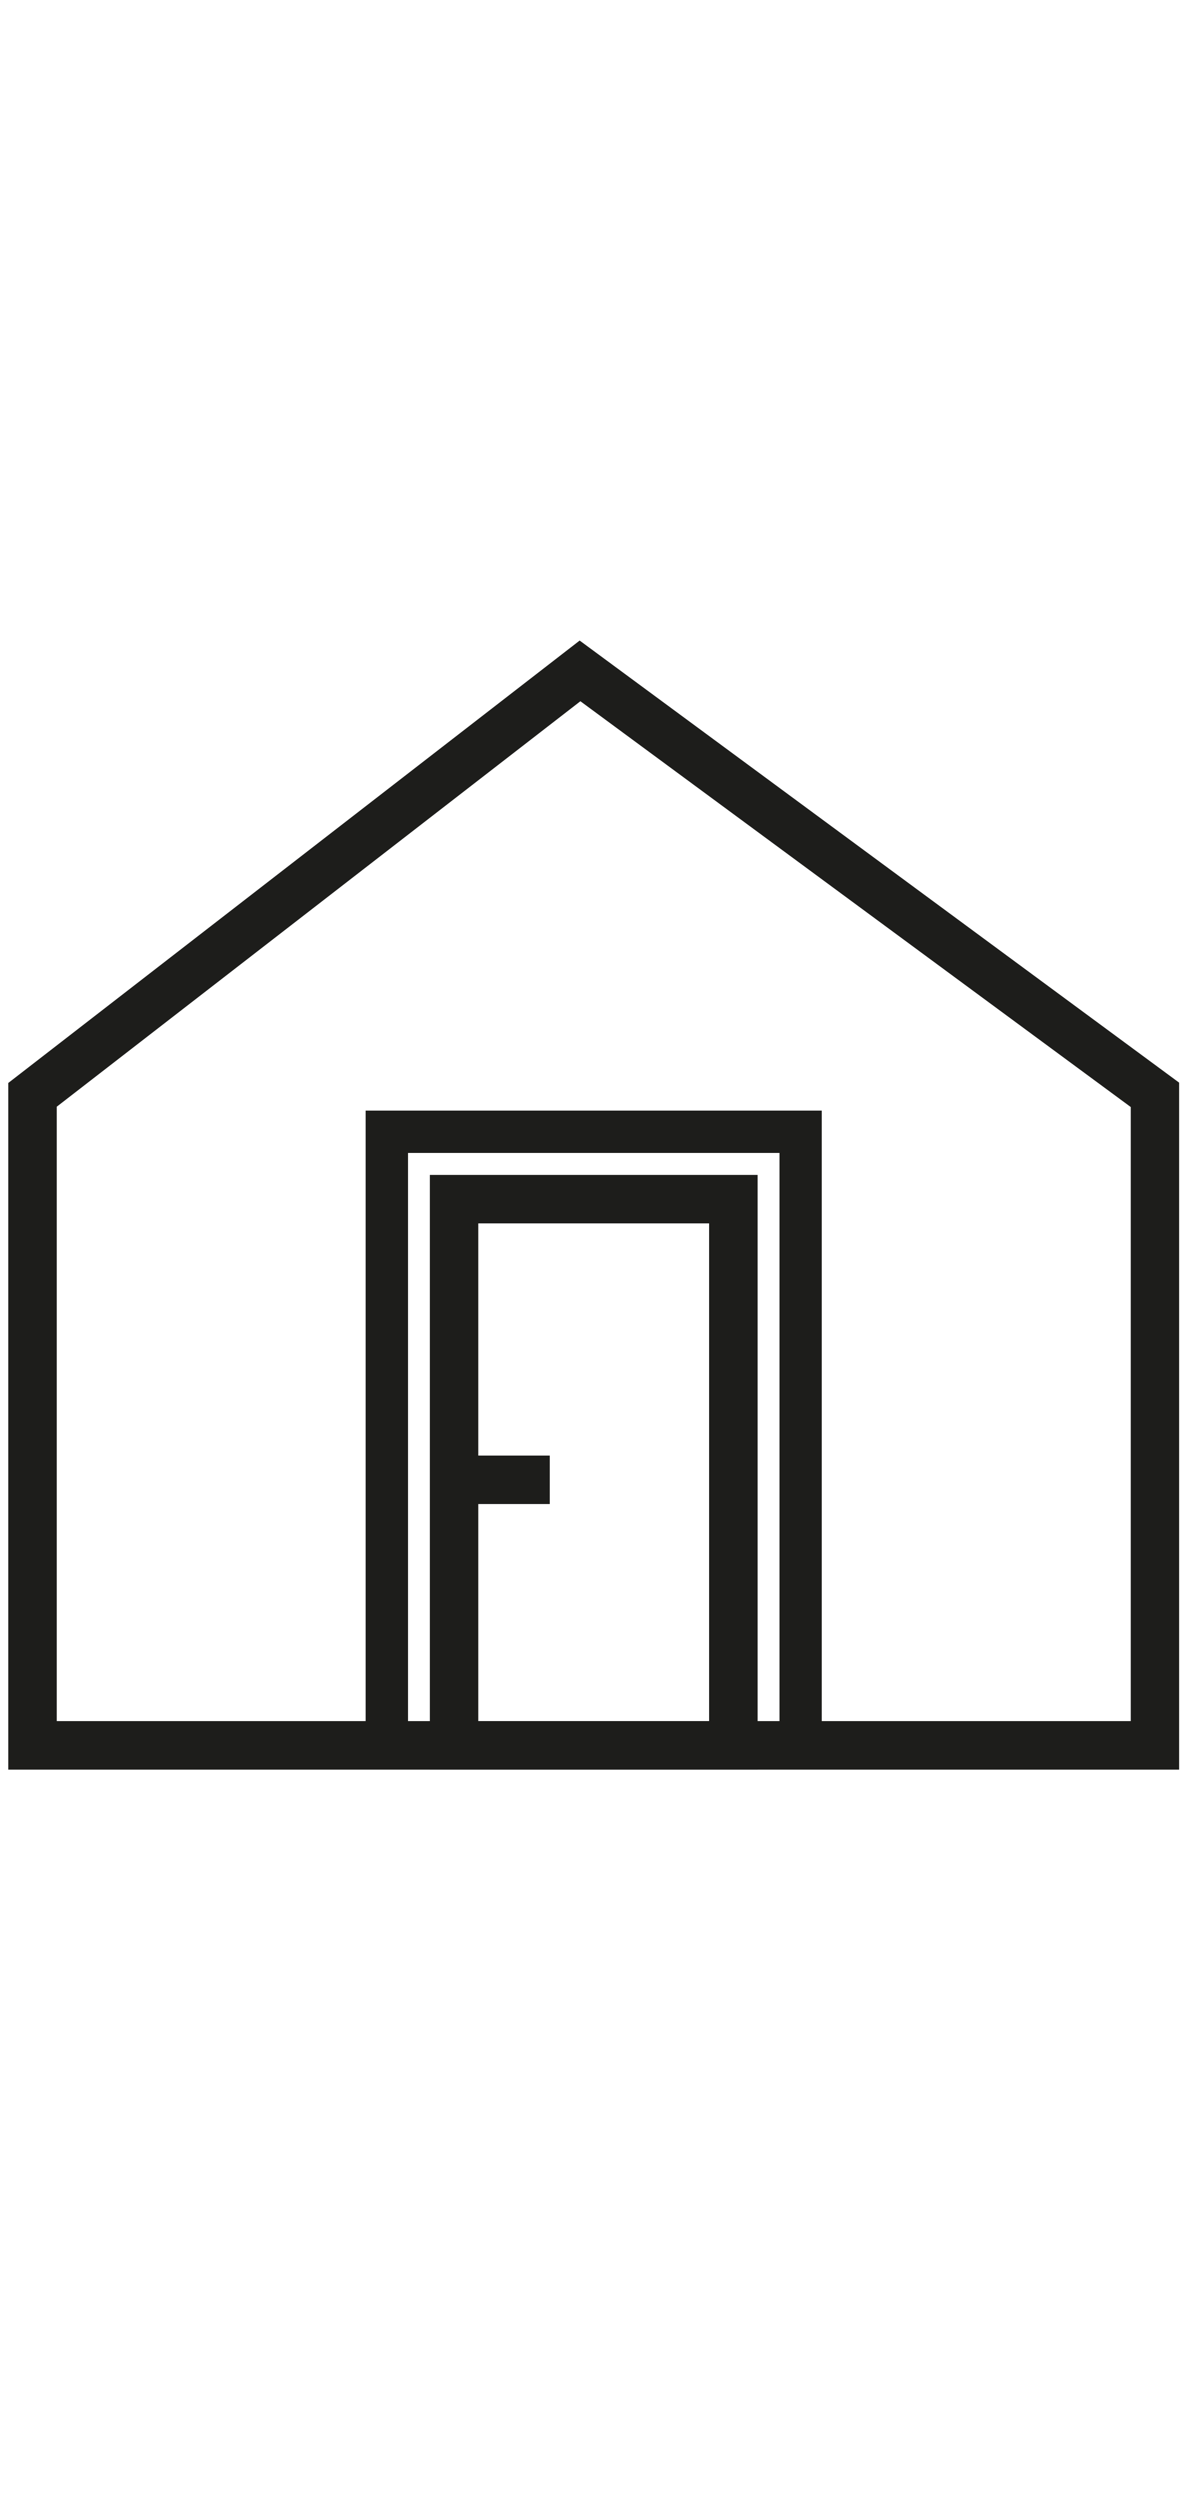
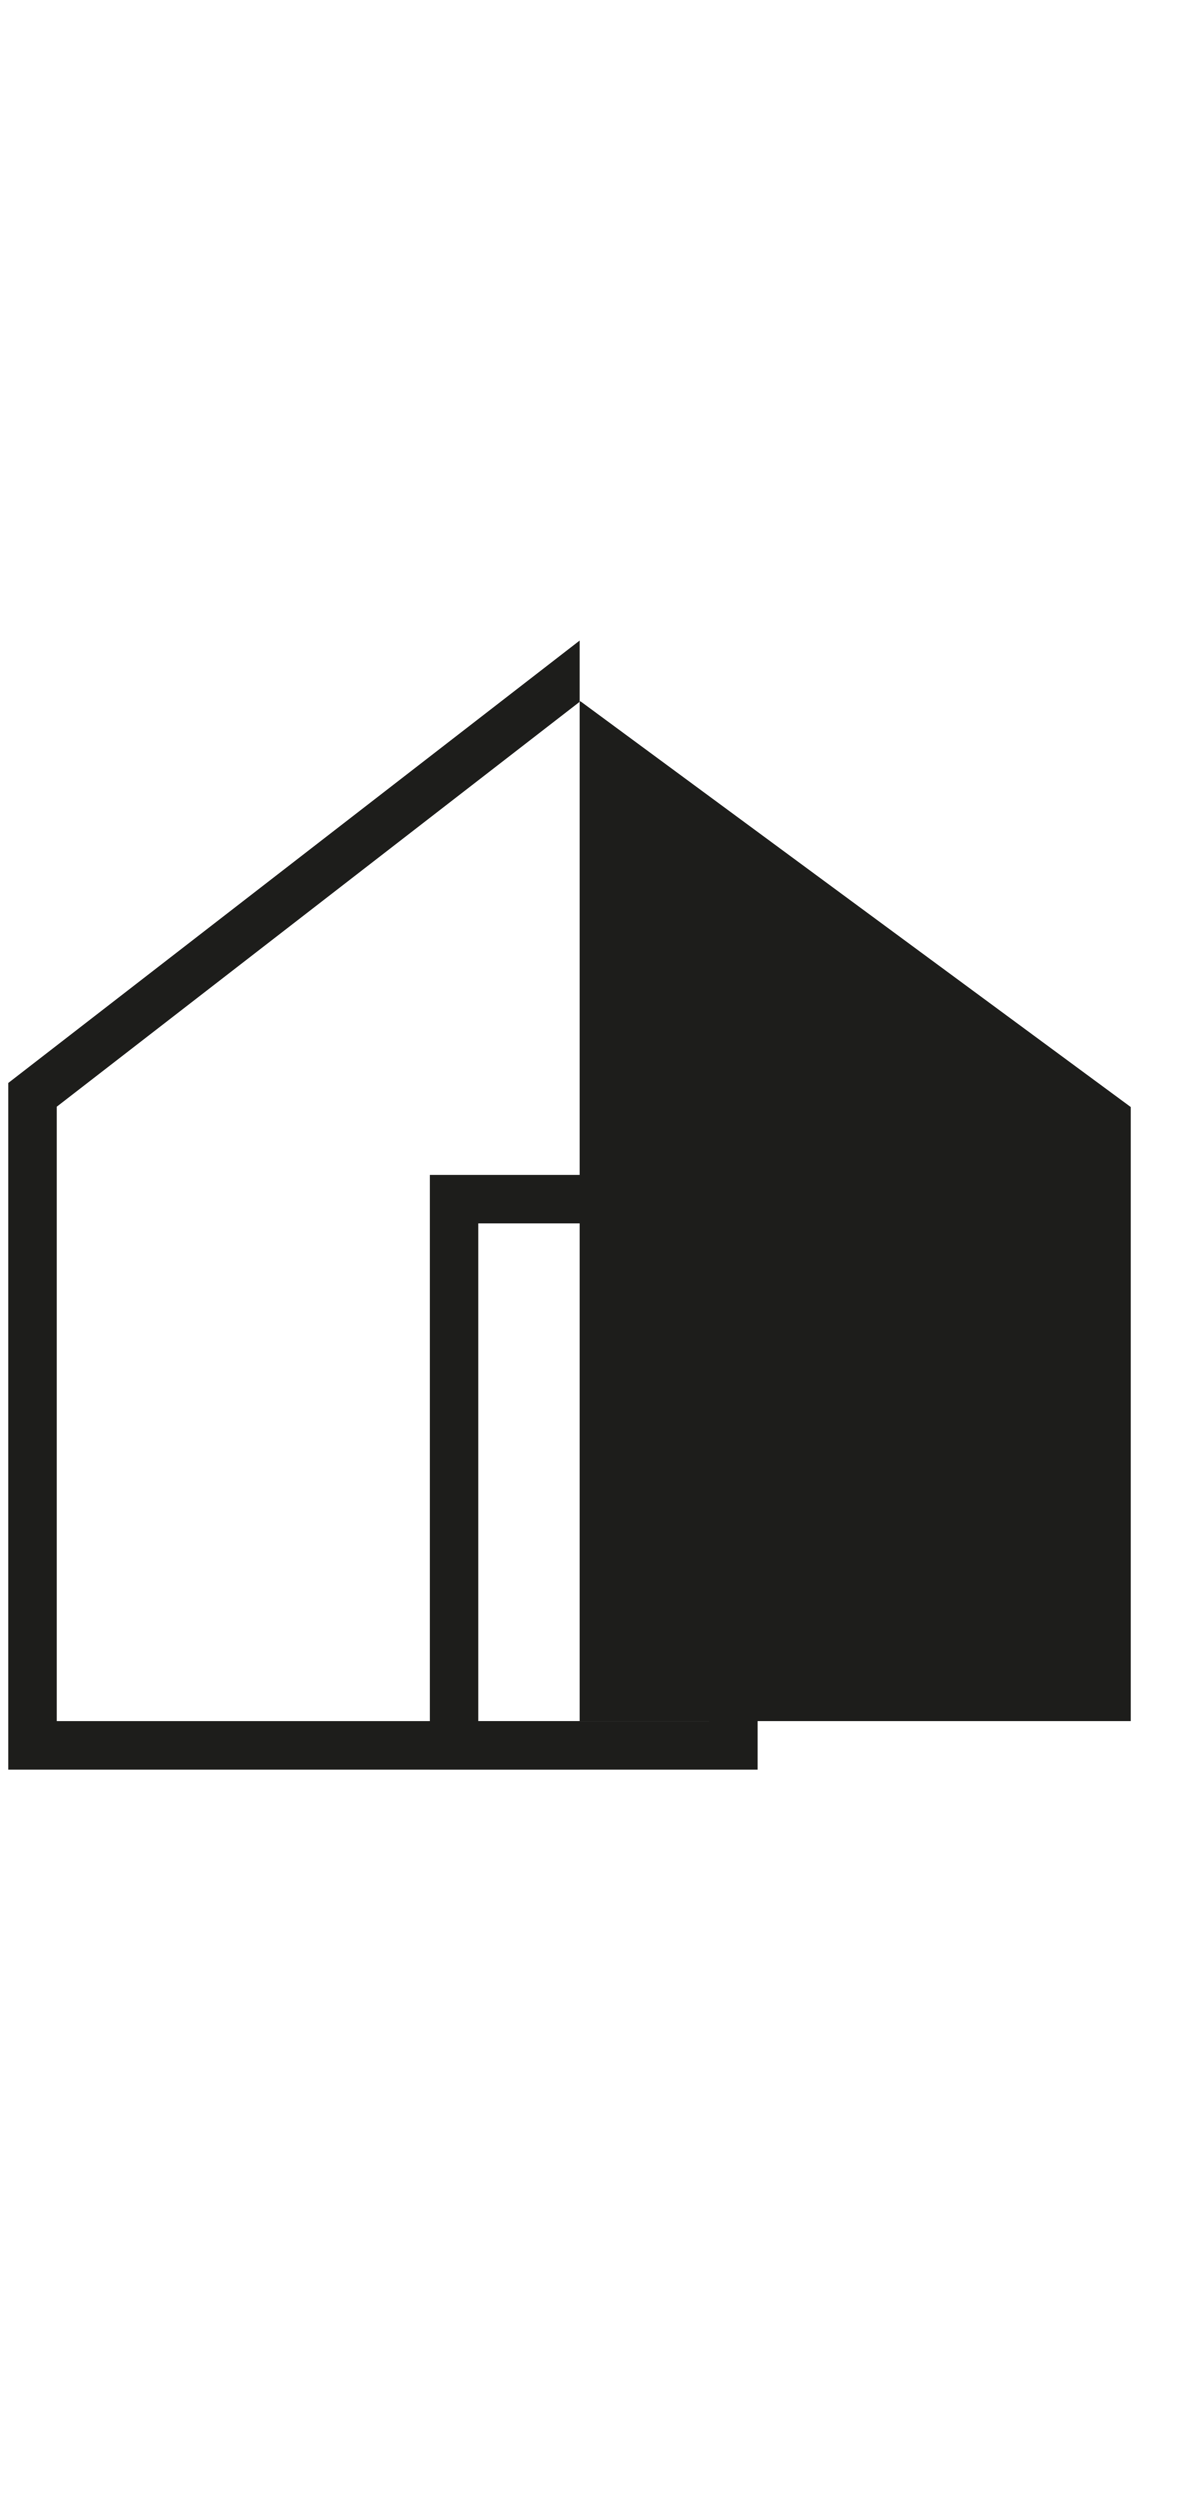
<svg xmlns="http://www.w3.org/2000/svg" version="1.1" id="Warstwa_1" x="0px" y="0px" viewBox="0 0 177 372" style="enable-background:new 0 0 177 372;" xml:space="preserve">
  <style type="text/css">
	.st0{fill:#1D1D1B;}
	.st1{fill:none;stroke:#1D1D1B;stroke-width:2;stroke-miterlimit:10;}
	.st2{fill:none;stroke:#1D1D1B;stroke-width:6;stroke-miterlimit:10;}
	.st3{fill:none;stroke:#1D1D1B;stroke-width:5.5;stroke-miterlimit:10;}
</style>
  <g>
    <g>
      <g>
        <g>
          <path class="st0" d="M112.78,263.31H63.99v-88.49h48.79V263.31z M71.2,256.09h34.36v-74.06H71.2V256.09z" />
        </g>
      </g>
      <g>
        <g>
-           <rect x="68.19" y="216.58" class="st0" width="13.65" height="7.21" />
-         </g>
+           </g>
      </g>
    </g>
    <g>
      <g>
-         <path class="st0" d="M175.53,263.31H1.23V161.14l85.06-65.83l89.24,65.78V263.31z M8.45,256.09h159.88v-91.37L86.4,104.34     L8.45,164.67V256.09z" />
+         <path class="st0" d="M175.53,263.31H1.23V161.14l85.06-65.83V263.31z M8.45,256.09h159.88v-91.37L86.4,104.34     L8.45,164.67V256.09z" />
      </g>
    </g>
    <g>
-       <path class="st0" d="M122.33,263.28h-67.9v-98.03h67.9V263.28z M60.74,256.98h55.3v-85.43h-55.3V256.98z" />
-     </g>
+       </g>
  </g>
</svg>